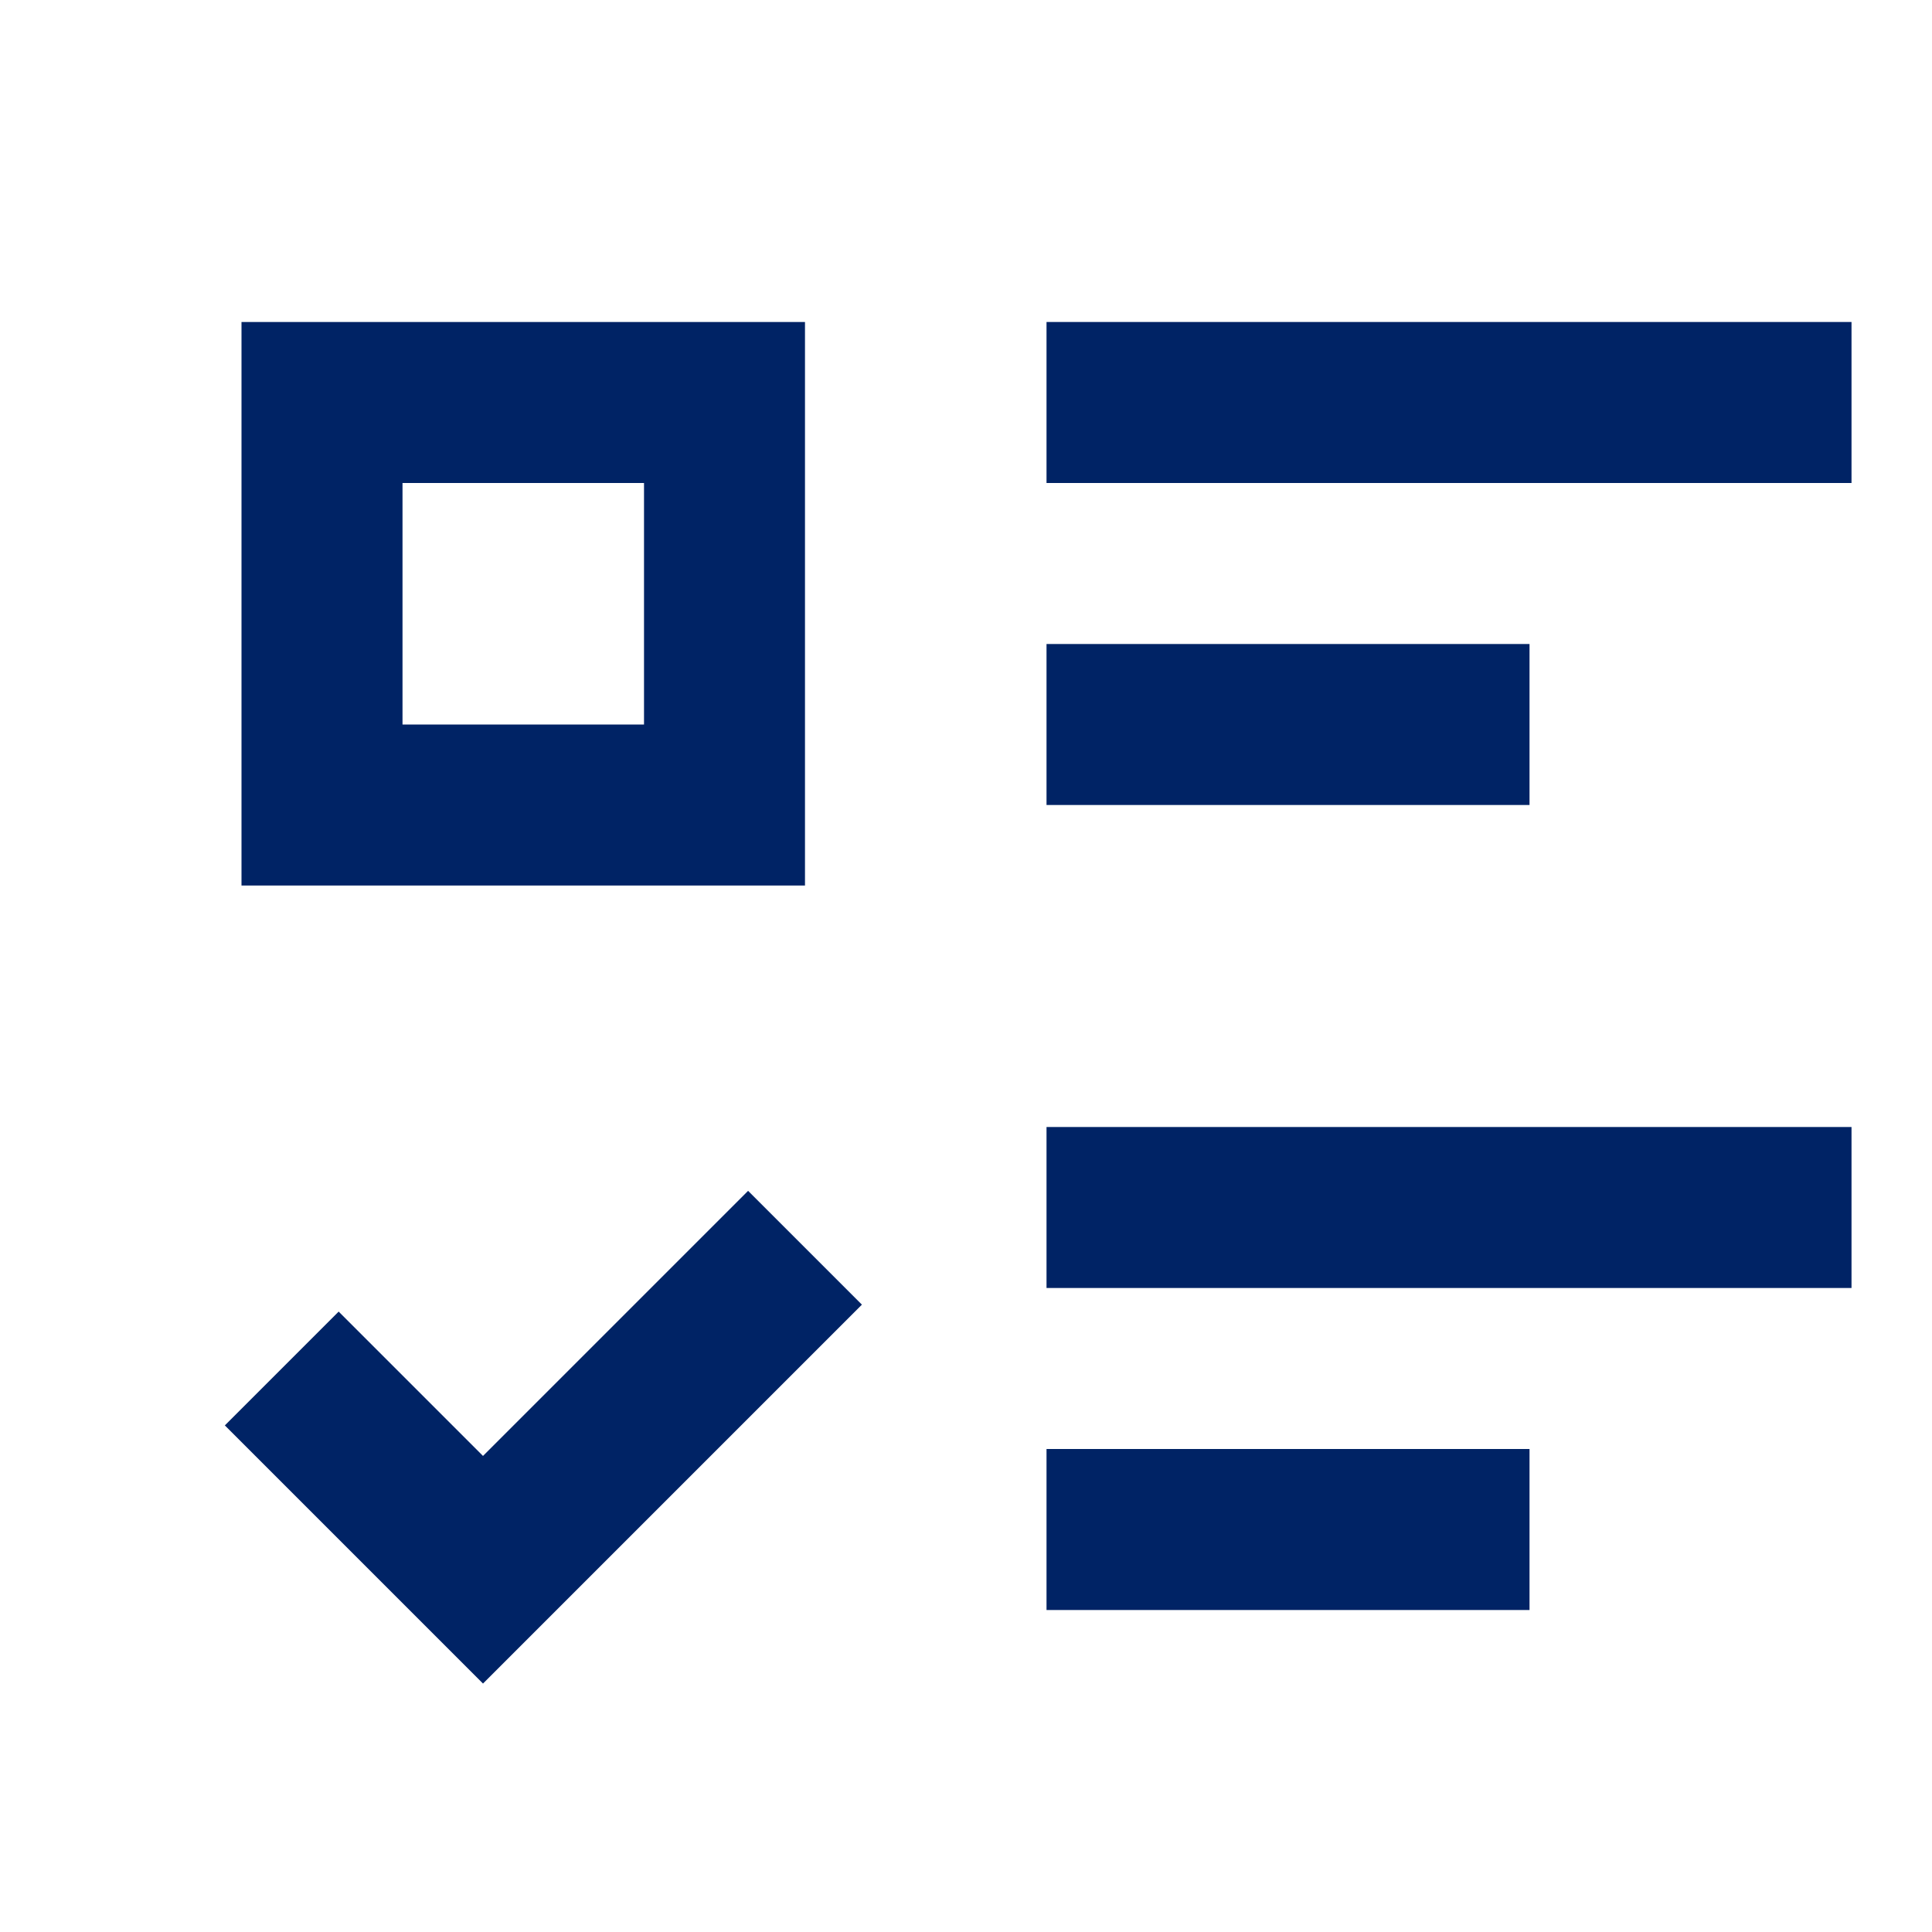
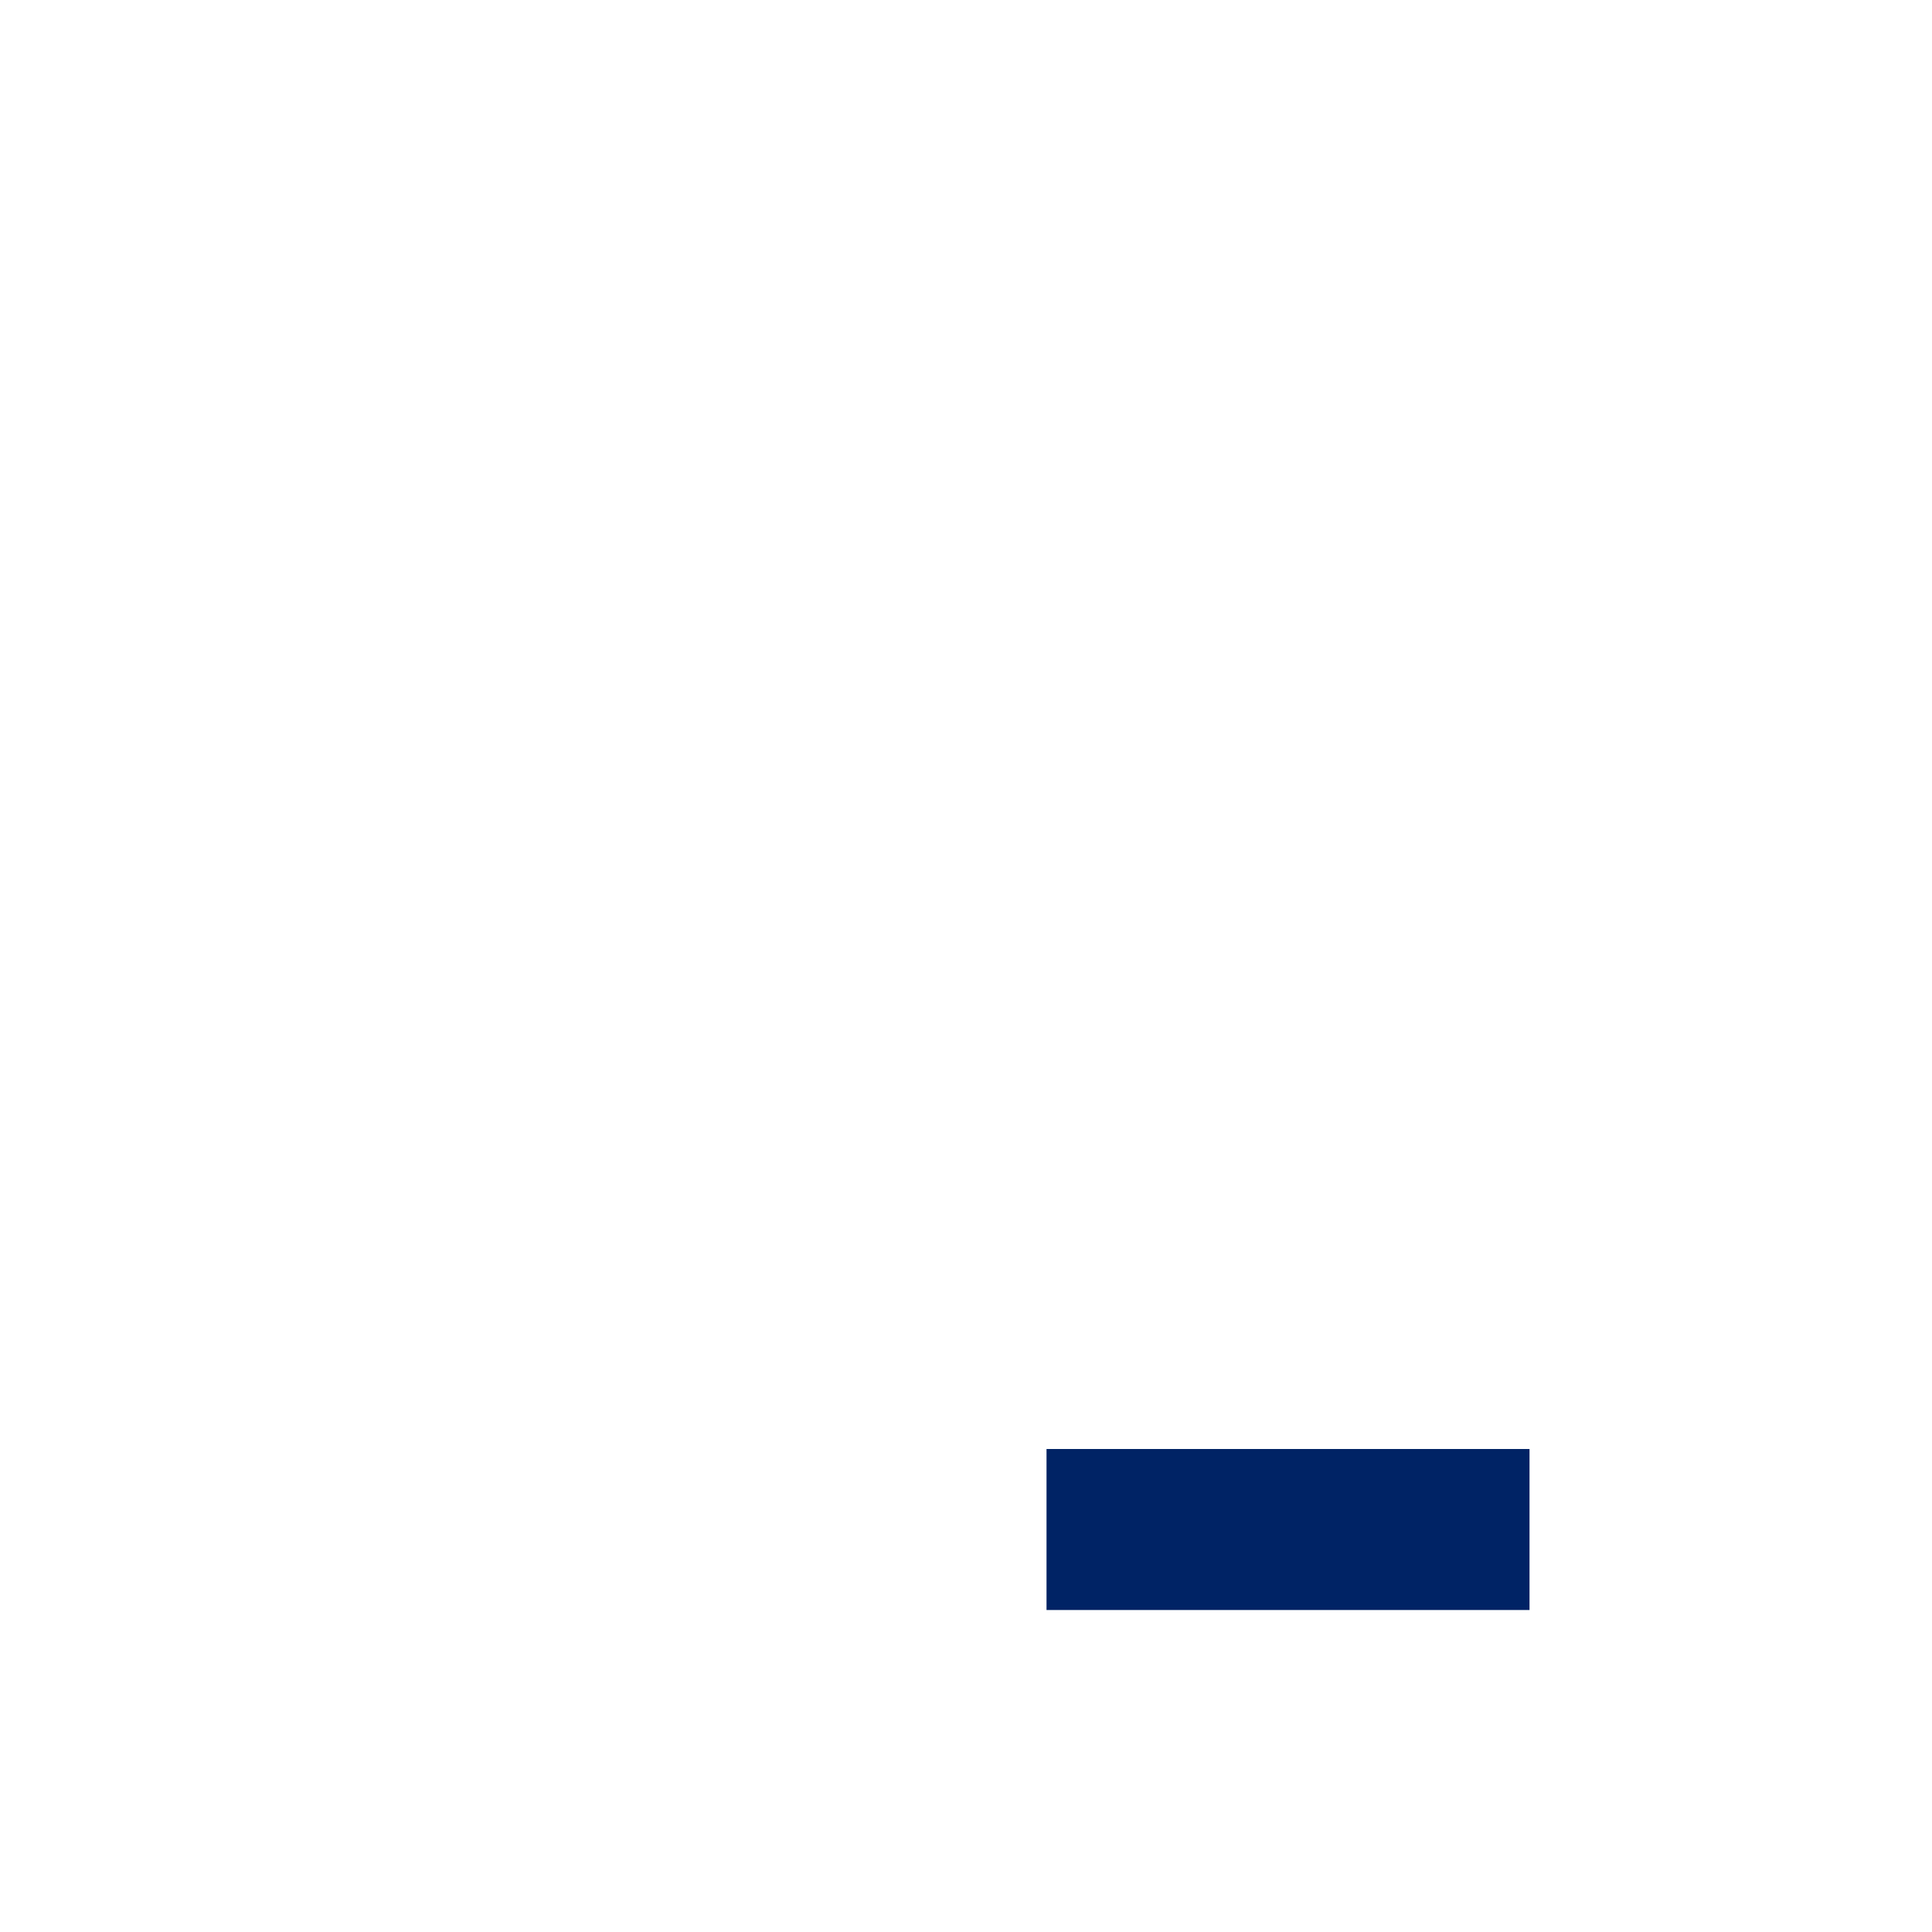
<svg xmlns="http://www.w3.org/2000/svg" width="56" height="56" viewBox="0 0 56 56" fill="none">
-   <path d="M18.667 14V21H11.667V14H18.667ZM7 9.333V25.667H23.333V9.333H7ZM24.983 37.816L21.684 34.517L14 42.201L9.816 38.017L6.517 41.316L14 48.799L24.983 37.816Z" fill="#002365" />
-   <path d="M53.667 9.333H30.334V14H53.667V9.333Z" fill="#002365" />
-   <path d="M44.334 18.667H30.334V23.333H44.334V18.667Z" fill="#002365" />
-   <path d="M53.667 32.667H30.334V37.333H53.667V32.667Z" fill="#002365" />
  <path d="M44.334 42H30.334V46.667H44.334V42Z" fill="#002365" />
</svg>